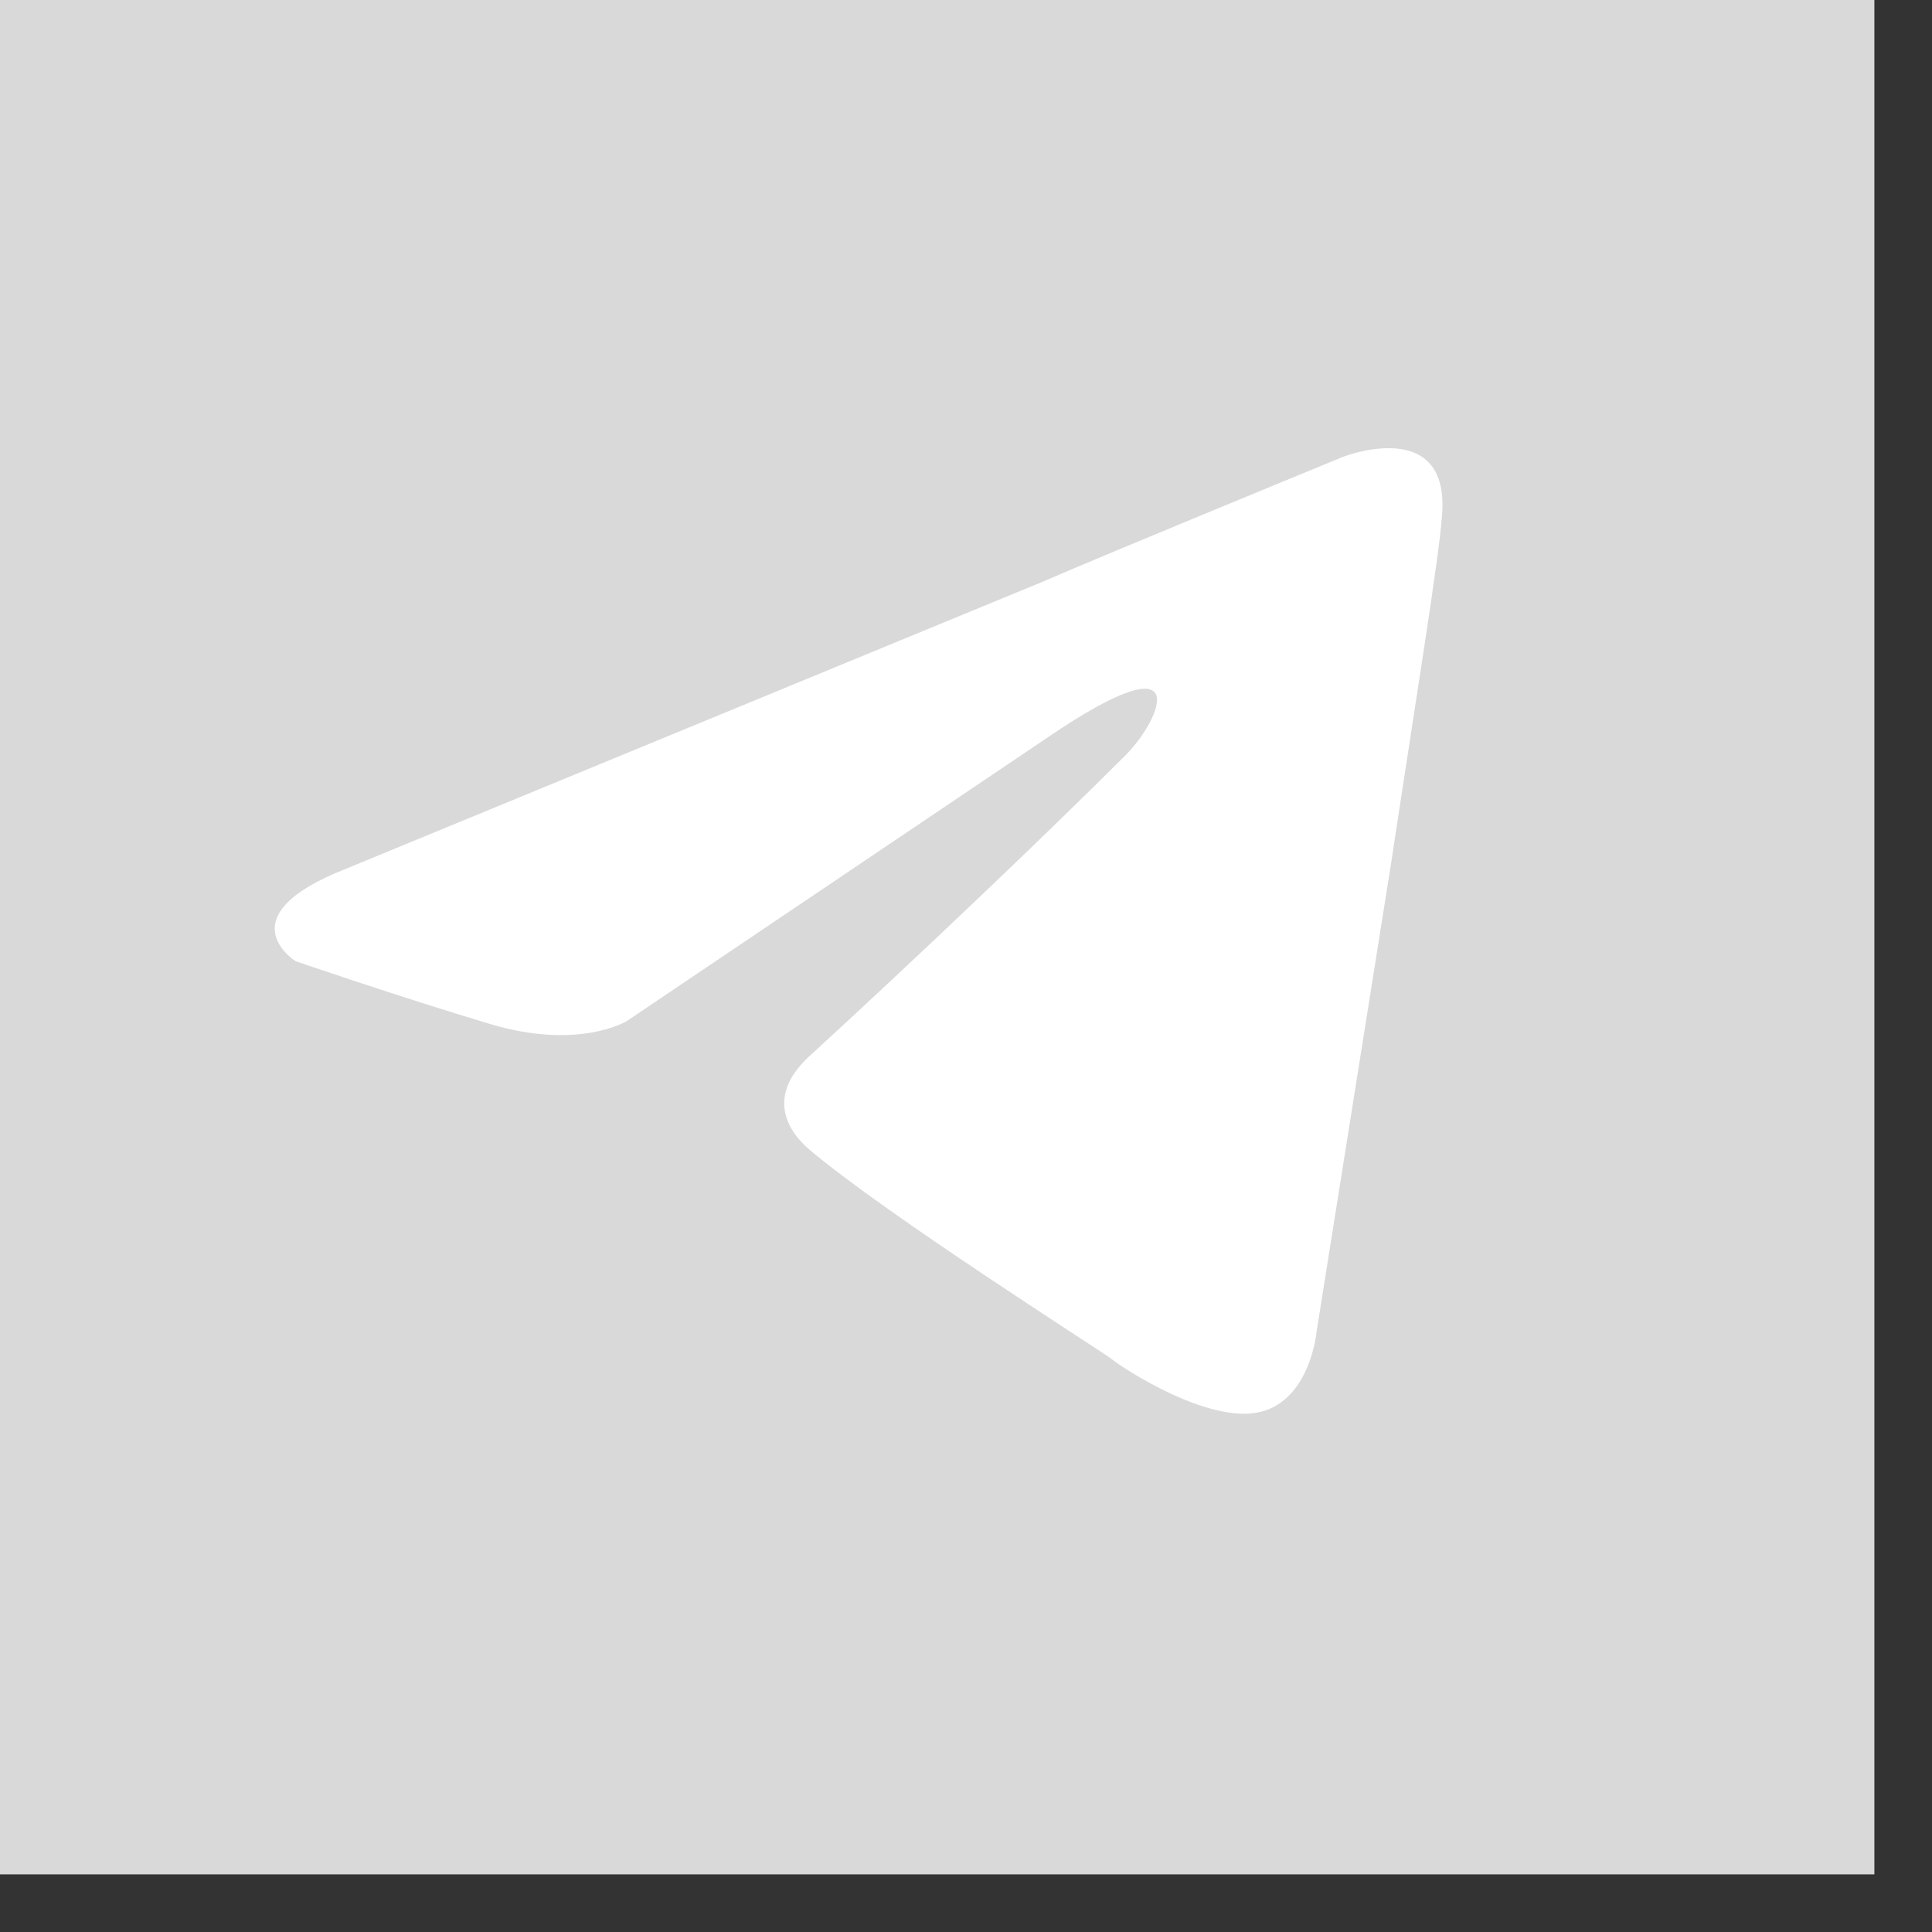
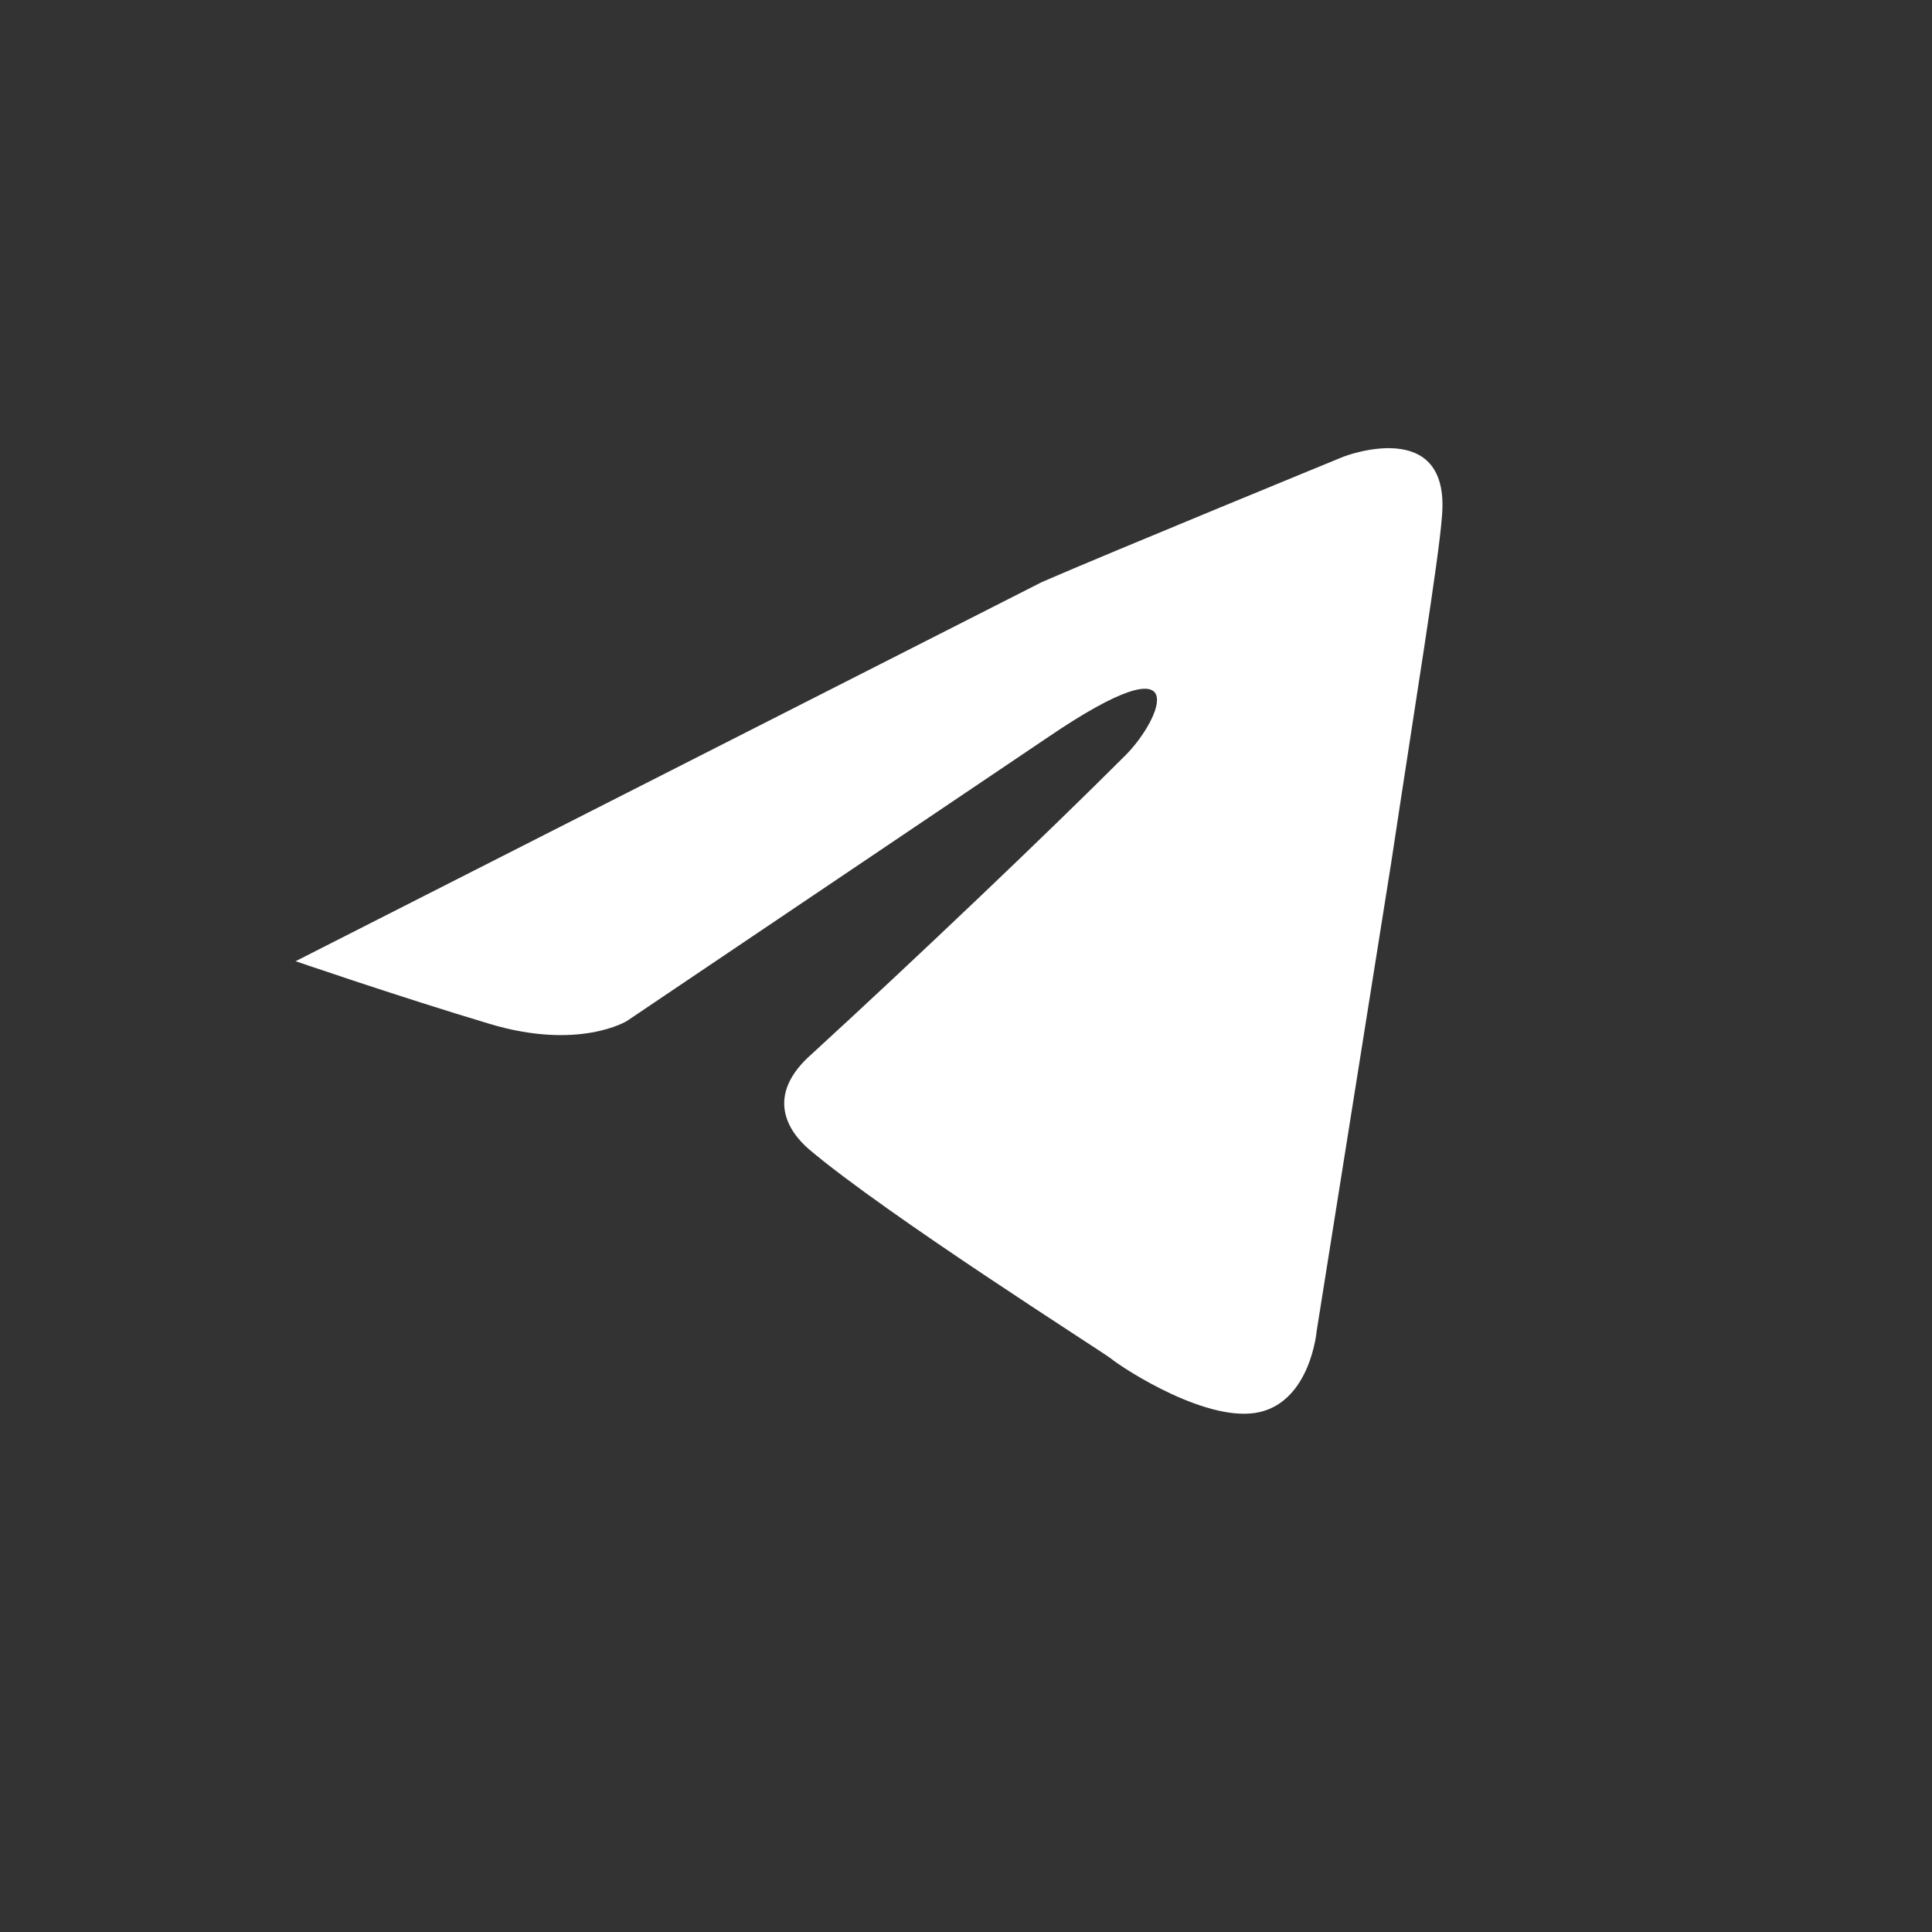
<svg xmlns="http://www.w3.org/2000/svg" width="23" height="23" viewBox="0 0 23 23" fill="none">
  <rect x="0" y="0" width="23" height="23" fill="#333333" stroke="none" />
-   <rect width="22.314" height="22.314" fill="#D9D9D9" />
-   <path fill-rule="evenodd" clip-rule="evenodd" d="M17.166 6.147C17.131 6.645 16.846 8.386 16.562 10.27L15.674 15.85C15.674 15.85 15.602 16.668 14.998 16.81C14.394 16.952 13.399 16.312 13.221 16.17C13.079 16.063 10.555 14.464 9.631 13.682C9.383 13.469 9.098 13.042 9.667 12.545C10.946 11.372 12.475 9.915 13.399 8.991C13.825 8.564 14.252 7.569 12.475 8.777L7.464 12.154C7.464 12.154 6.895 12.509 5.829 12.189C4.763 11.87 3.519 11.443 3.519 11.443C3.519 11.443 2.666 10.91 4.123 10.341L12.404 6.929C13.221 6.574 15.993 5.437 15.993 5.437C15.993 5.437 17.273 4.939 17.166 6.148V6.147Z" fill="white" />
+   <path fill-rule="evenodd" clip-rule="evenodd" d="M17.166 6.147C17.131 6.645 16.846 8.386 16.562 10.27L15.674 15.85C15.674 15.85 15.602 16.668 14.998 16.81C14.394 16.952 13.399 16.312 13.221 16.17C13.079 16.063 10.555 14.464 9.631 13.682C9.383 13.469 9.098 13.042 9.667 12.545C10.946 11.372 12.475 9.915 13.399 8.991C13.825 8.564 14.252 7.569 12.475 8.777L7.464 12.154C7.464 12.154 6.895 12.509 5.829 12.189C4.763 11.87 3.519 11.443 3.519 11.443L12.404 6.929C13.221 6.574 15.993 5.437 15.993 5.437C15.993 5.437 17.273 4.939 17.166 6.148V6.147Z" fill="white" />
</svg>